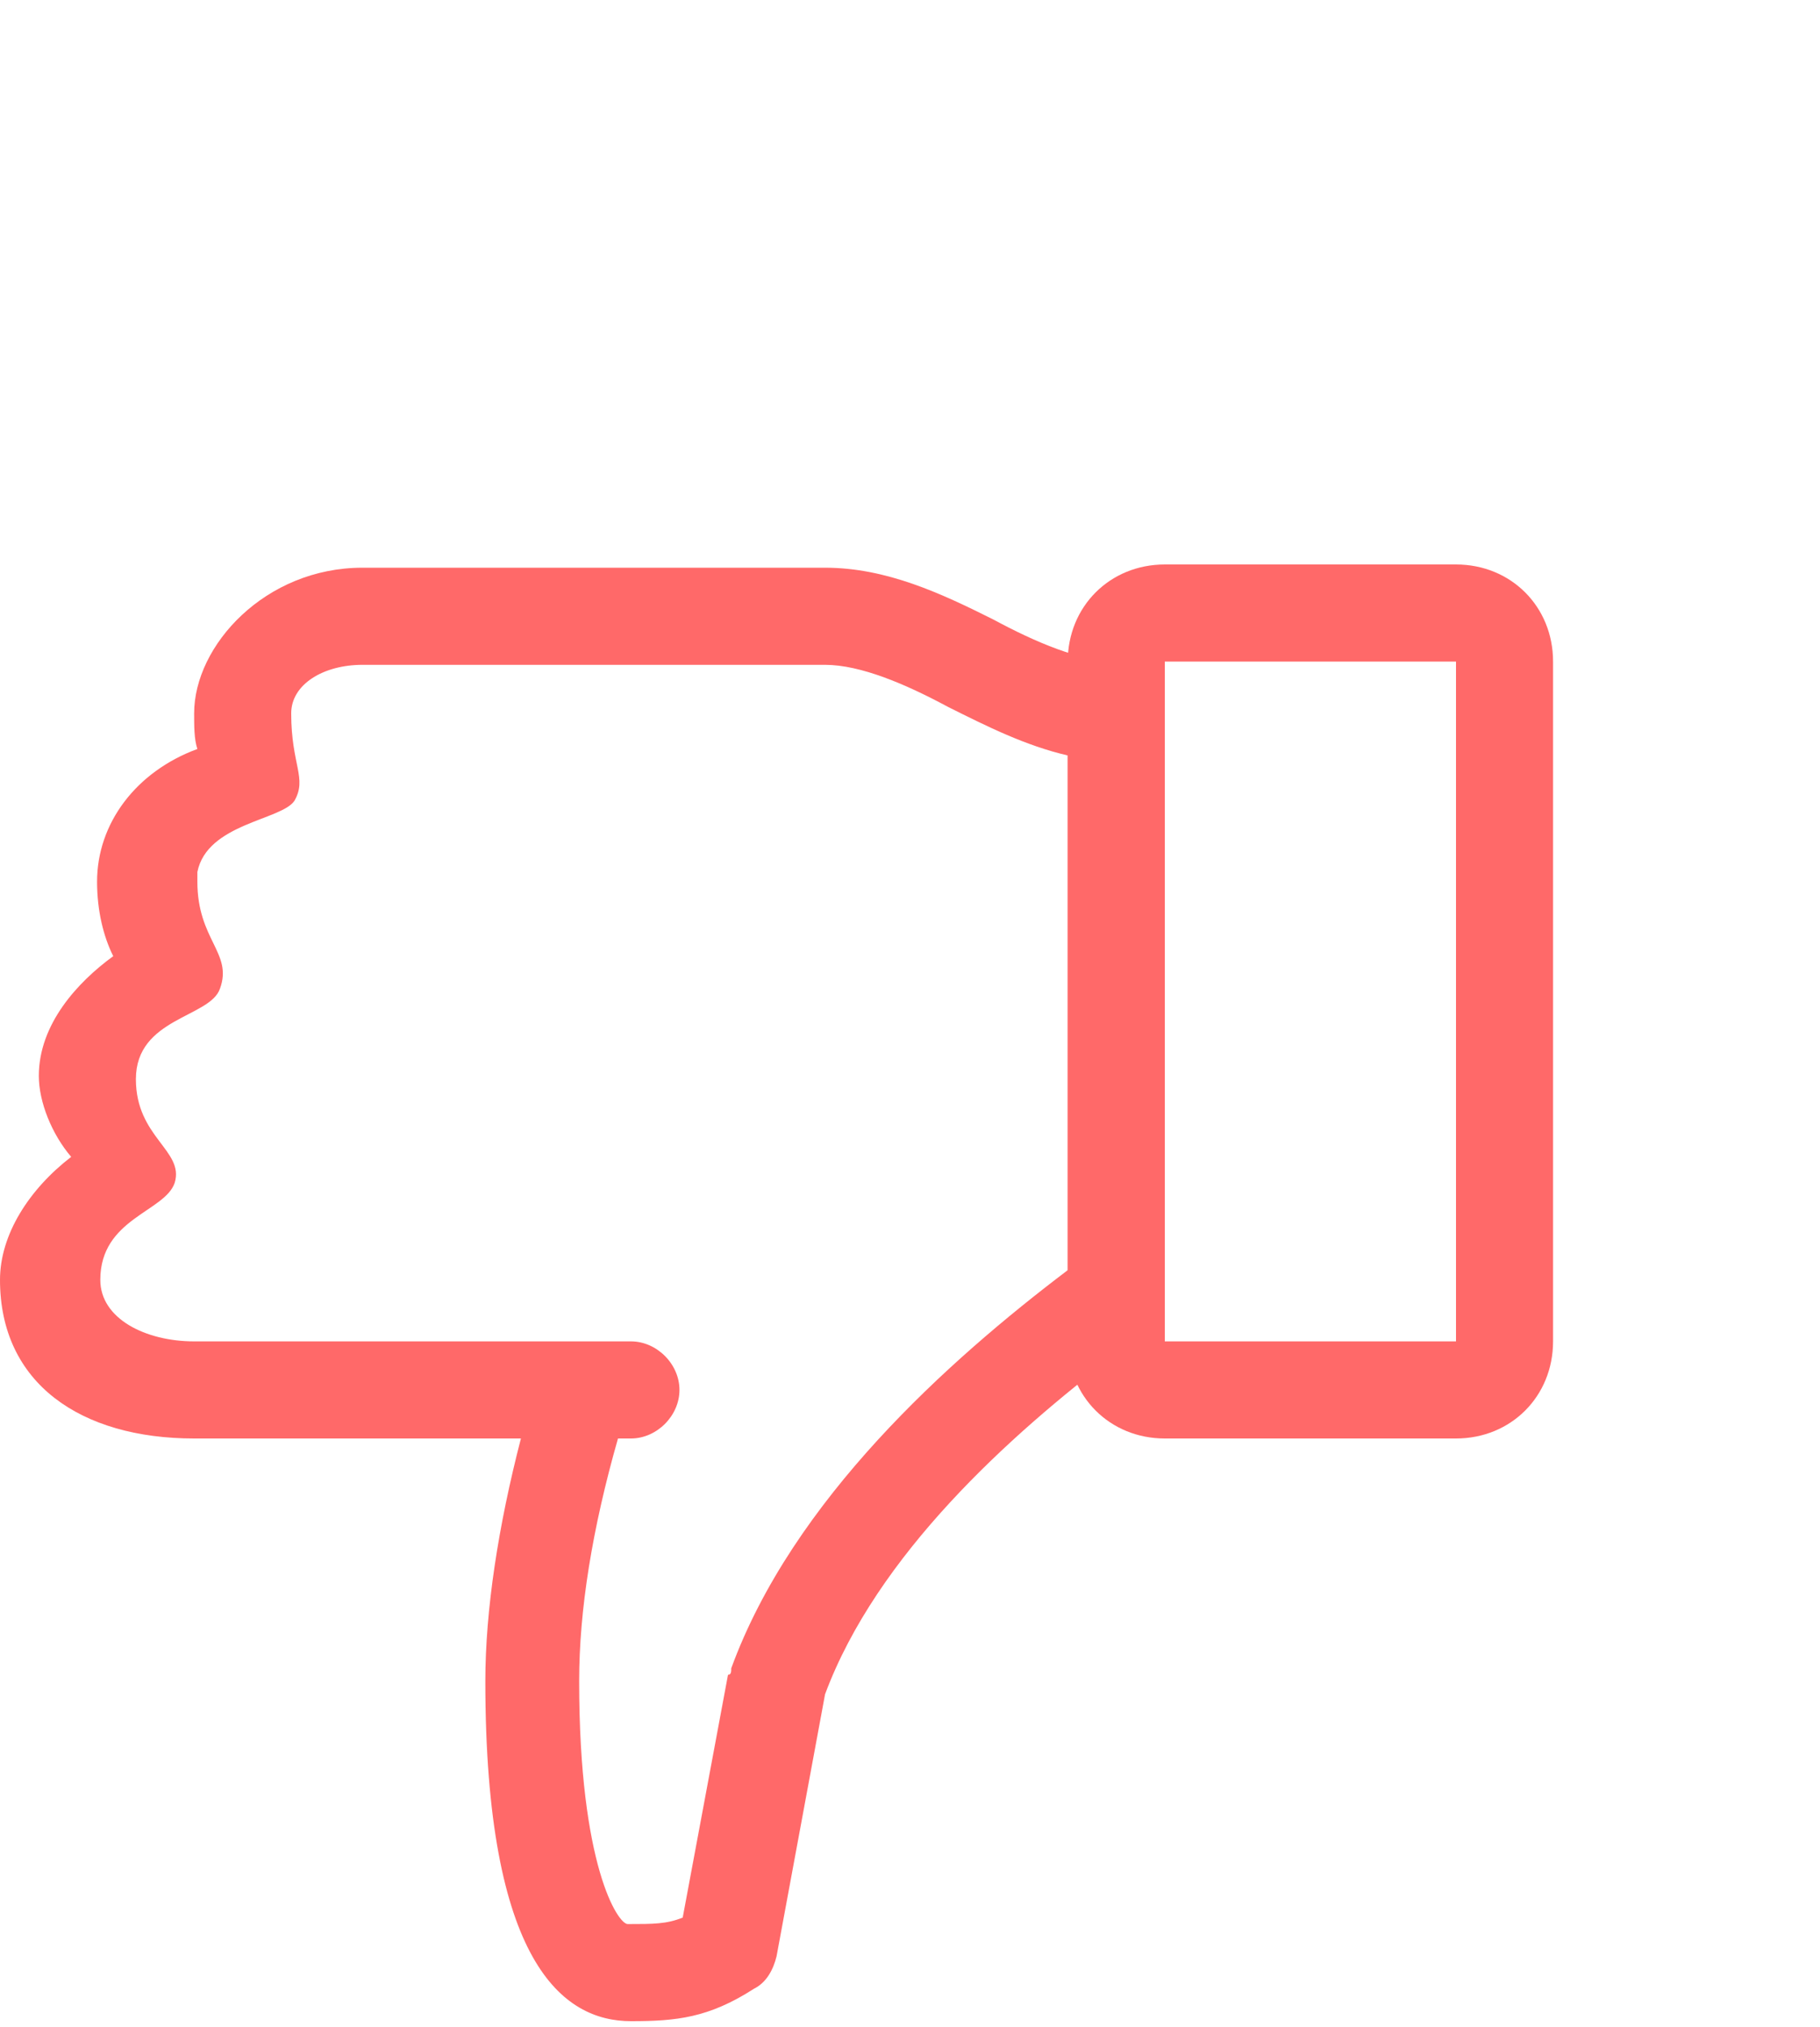
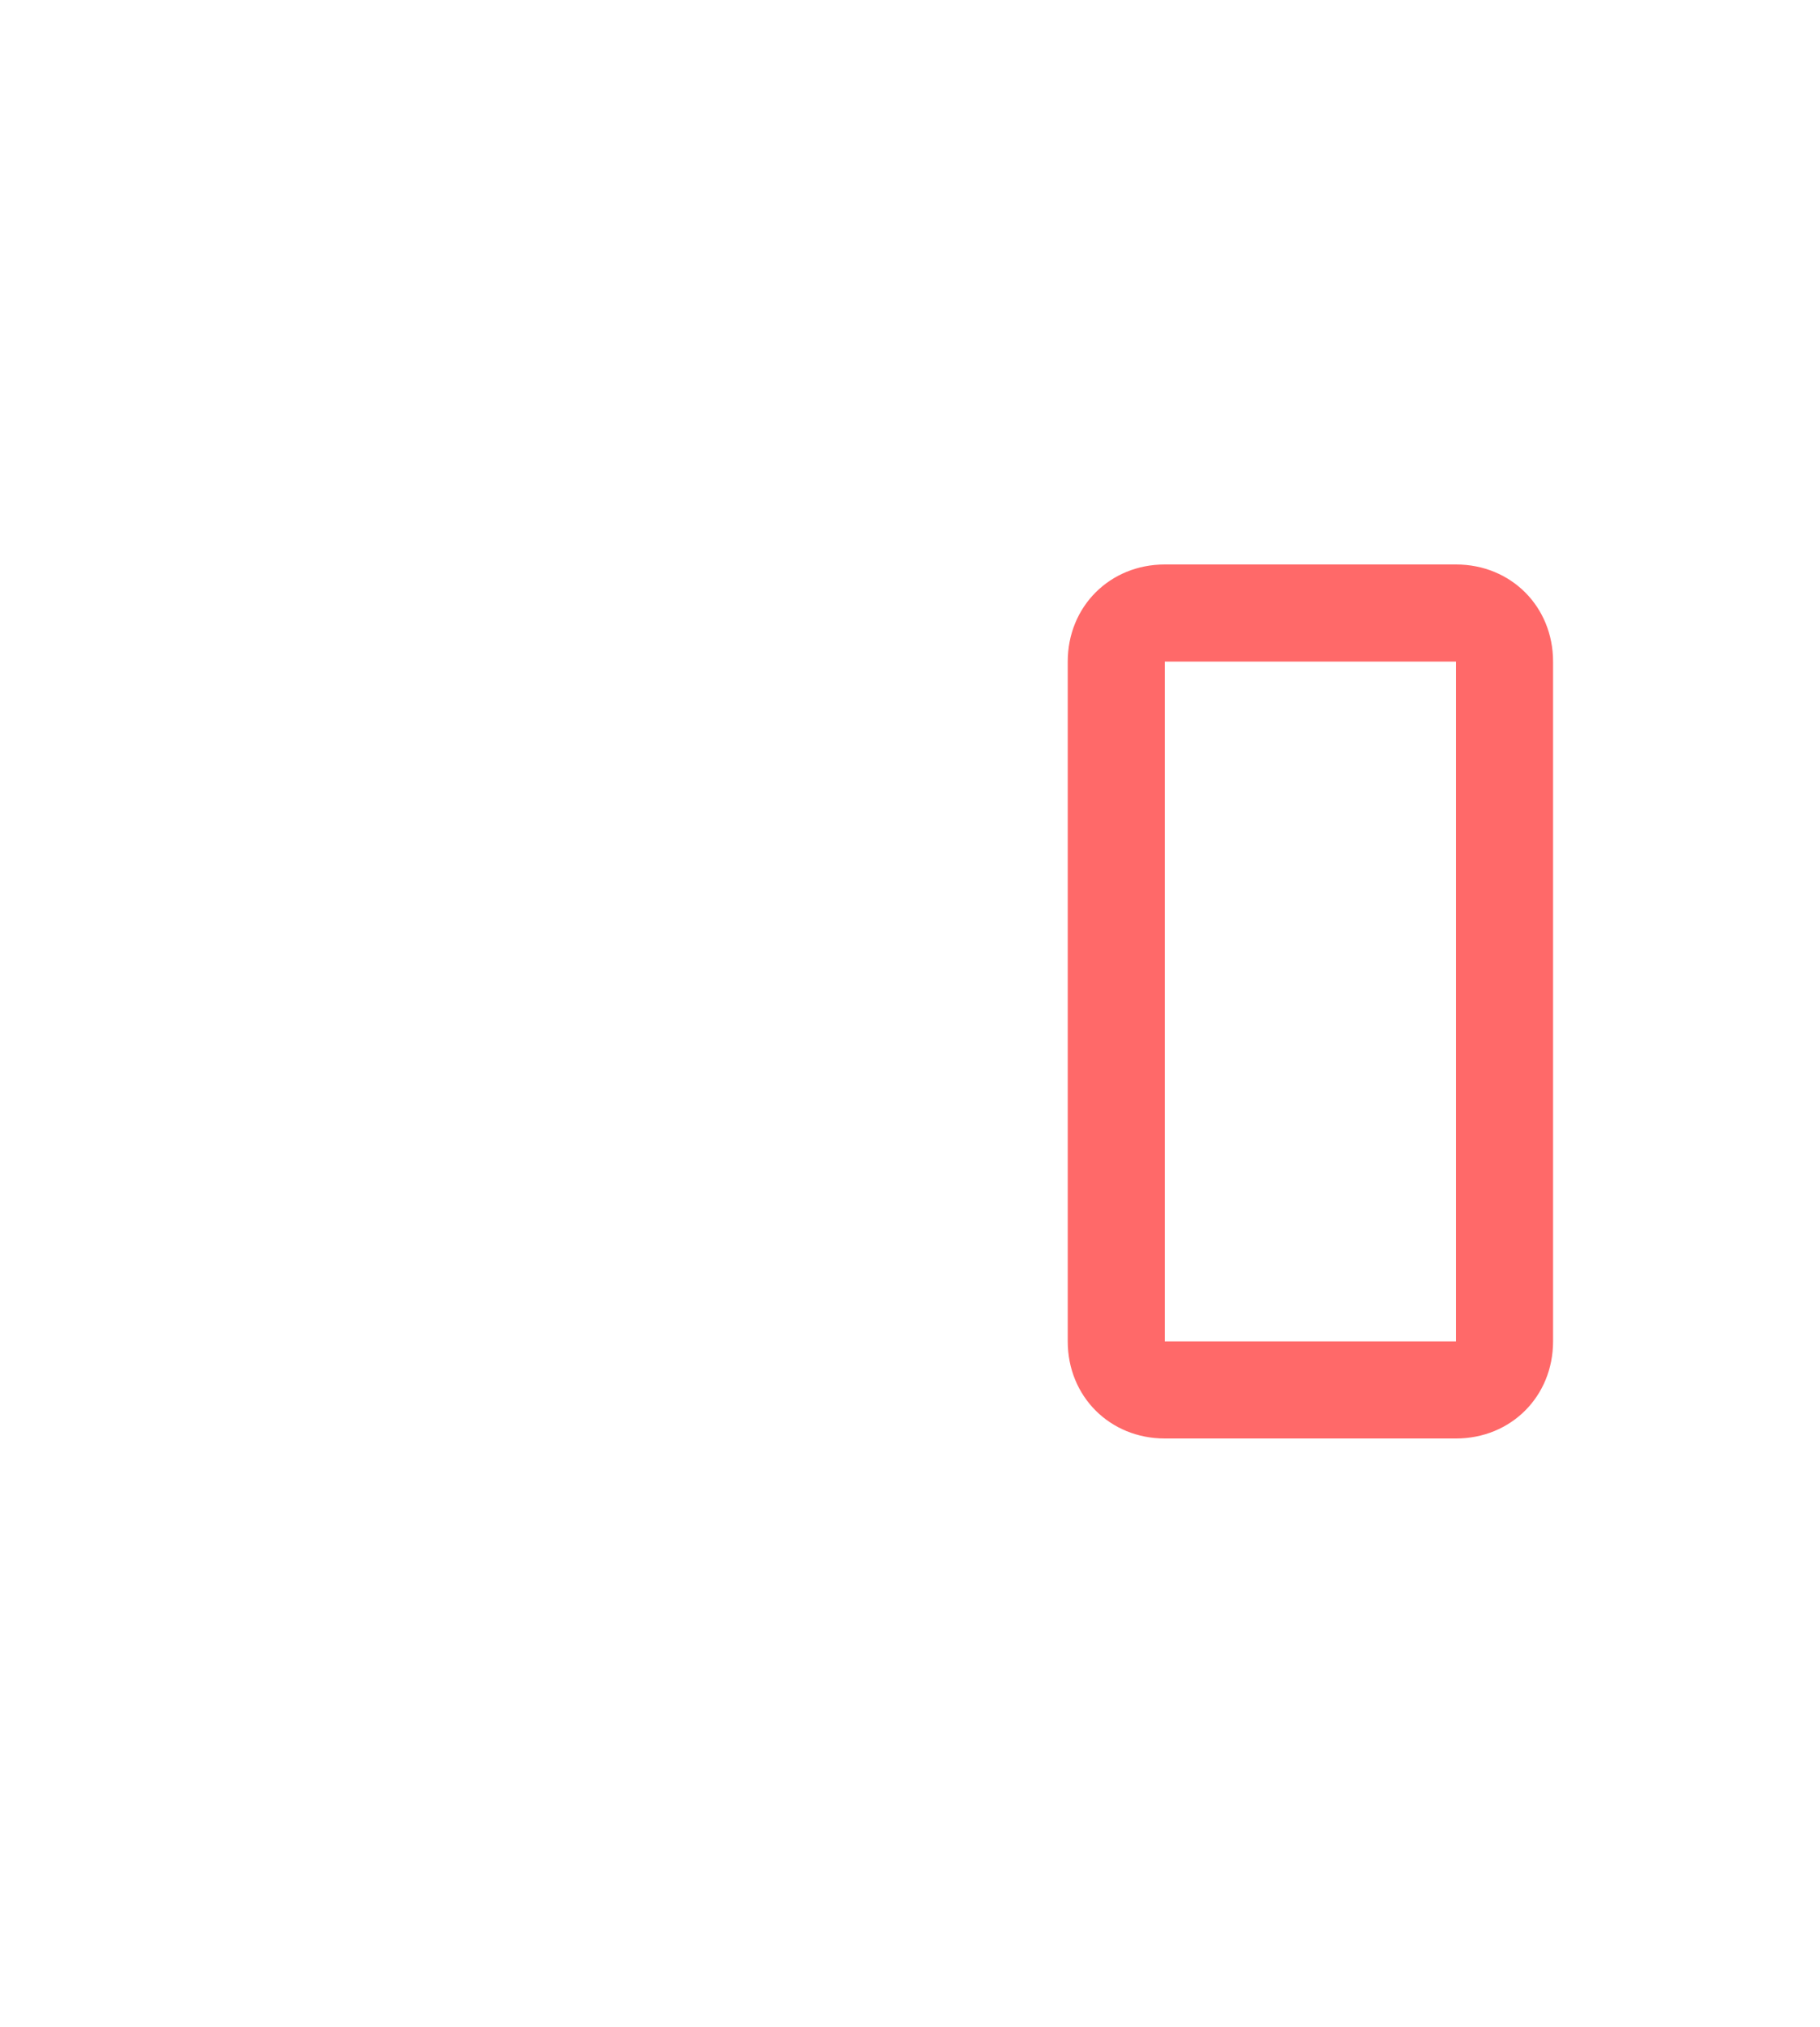
<svg xmlns="http://www.w3.org/2000/svg" width="150" height="167" viewBox="0 0 150 167" fill="none">
-   <path d="M-2.74181e-06 105.433C-2.74181e-06 113.967 6.667 118.5 16 118.5H42.933C41.067 125.7 40 132.633 40 138.5C40 161.7 46.4 166.5 52 166.5C55.733 166.5 58.4 166.233 62.133 163.833C63.2 163.3 63.733 162.233 64 161.167L68 139.567C72.267 128.1 83.2 118.233 92 111.567V54.5C89.067 54.5 85.333 52.9 81.867 51.033C77.6 48.9 73.067 46.767 68 46.767H29.867C21.867 46.767 16 53.167 16 58.767C16 59.833 16 60.9 16.267 61.7C11.2 63.567 8 67.833 8 72.633C8 75.033 8.533 77.167 9.333 78.767C6.4 80.9 3.2 84.367 3.2 88.633C3.2 90.767 4.267 93.433 5.867 95.3C2.4 97.967 -2.74181e-06 101.7 -2.74181e-06 105.433ZM8.267 105.433C8.267 100.367 13.6 99.833 14.4 97.433C15.2 94.767 11.2 93.7 11.2 88.9C11.2 83.833 17.333 83.833 18.133 81.433C19.2 78.5 16.267 77.433 16.267 72.633C16.267 72.367 16.267 72.1 16.267 71.833C17.067 67.833 23.2 67.567 24.267 65.967C25.333 64.1 24 63.033 24 58.767C24 56.367 26.667 54.767 29.867 54.767H68C70.933 54.767 74.667 56.367 78.133 58.233C81.333 59.833 84.533 61.433 88 62.233V104.633C78.133 112.1 65.333 123.567 60.267 137.433C60.267 137.7 60.267 137.967 60 137.967L56.267 157.967C54.933 158.5 53.867 158.5 51.733 158.5C50.933 158.5 47.733 153.7 47.733 138.5C47.733 132.633 48.8 125.967 50.933 118.5H52C54.133 118.5 56 116.633 56 114.5C56 112.367 54.133 110.5 52 110.5H16C12 110.5 8.267 108.633 8.267 105.433Z" fill="#FF6969" />
  <path d="M96 46.5H120C124.533 46.5 128 49.967 128 54.5V110.5C128 115.033 124.533 118.5 120 118.5H96C91.467 118.5 88 115.033 88 110.5V54.5C88 49.967 91.467 46.5 96 46.5ZM120 110.5V54.5H96V110.5H120Z" fill="#FF6969" />
</svg>